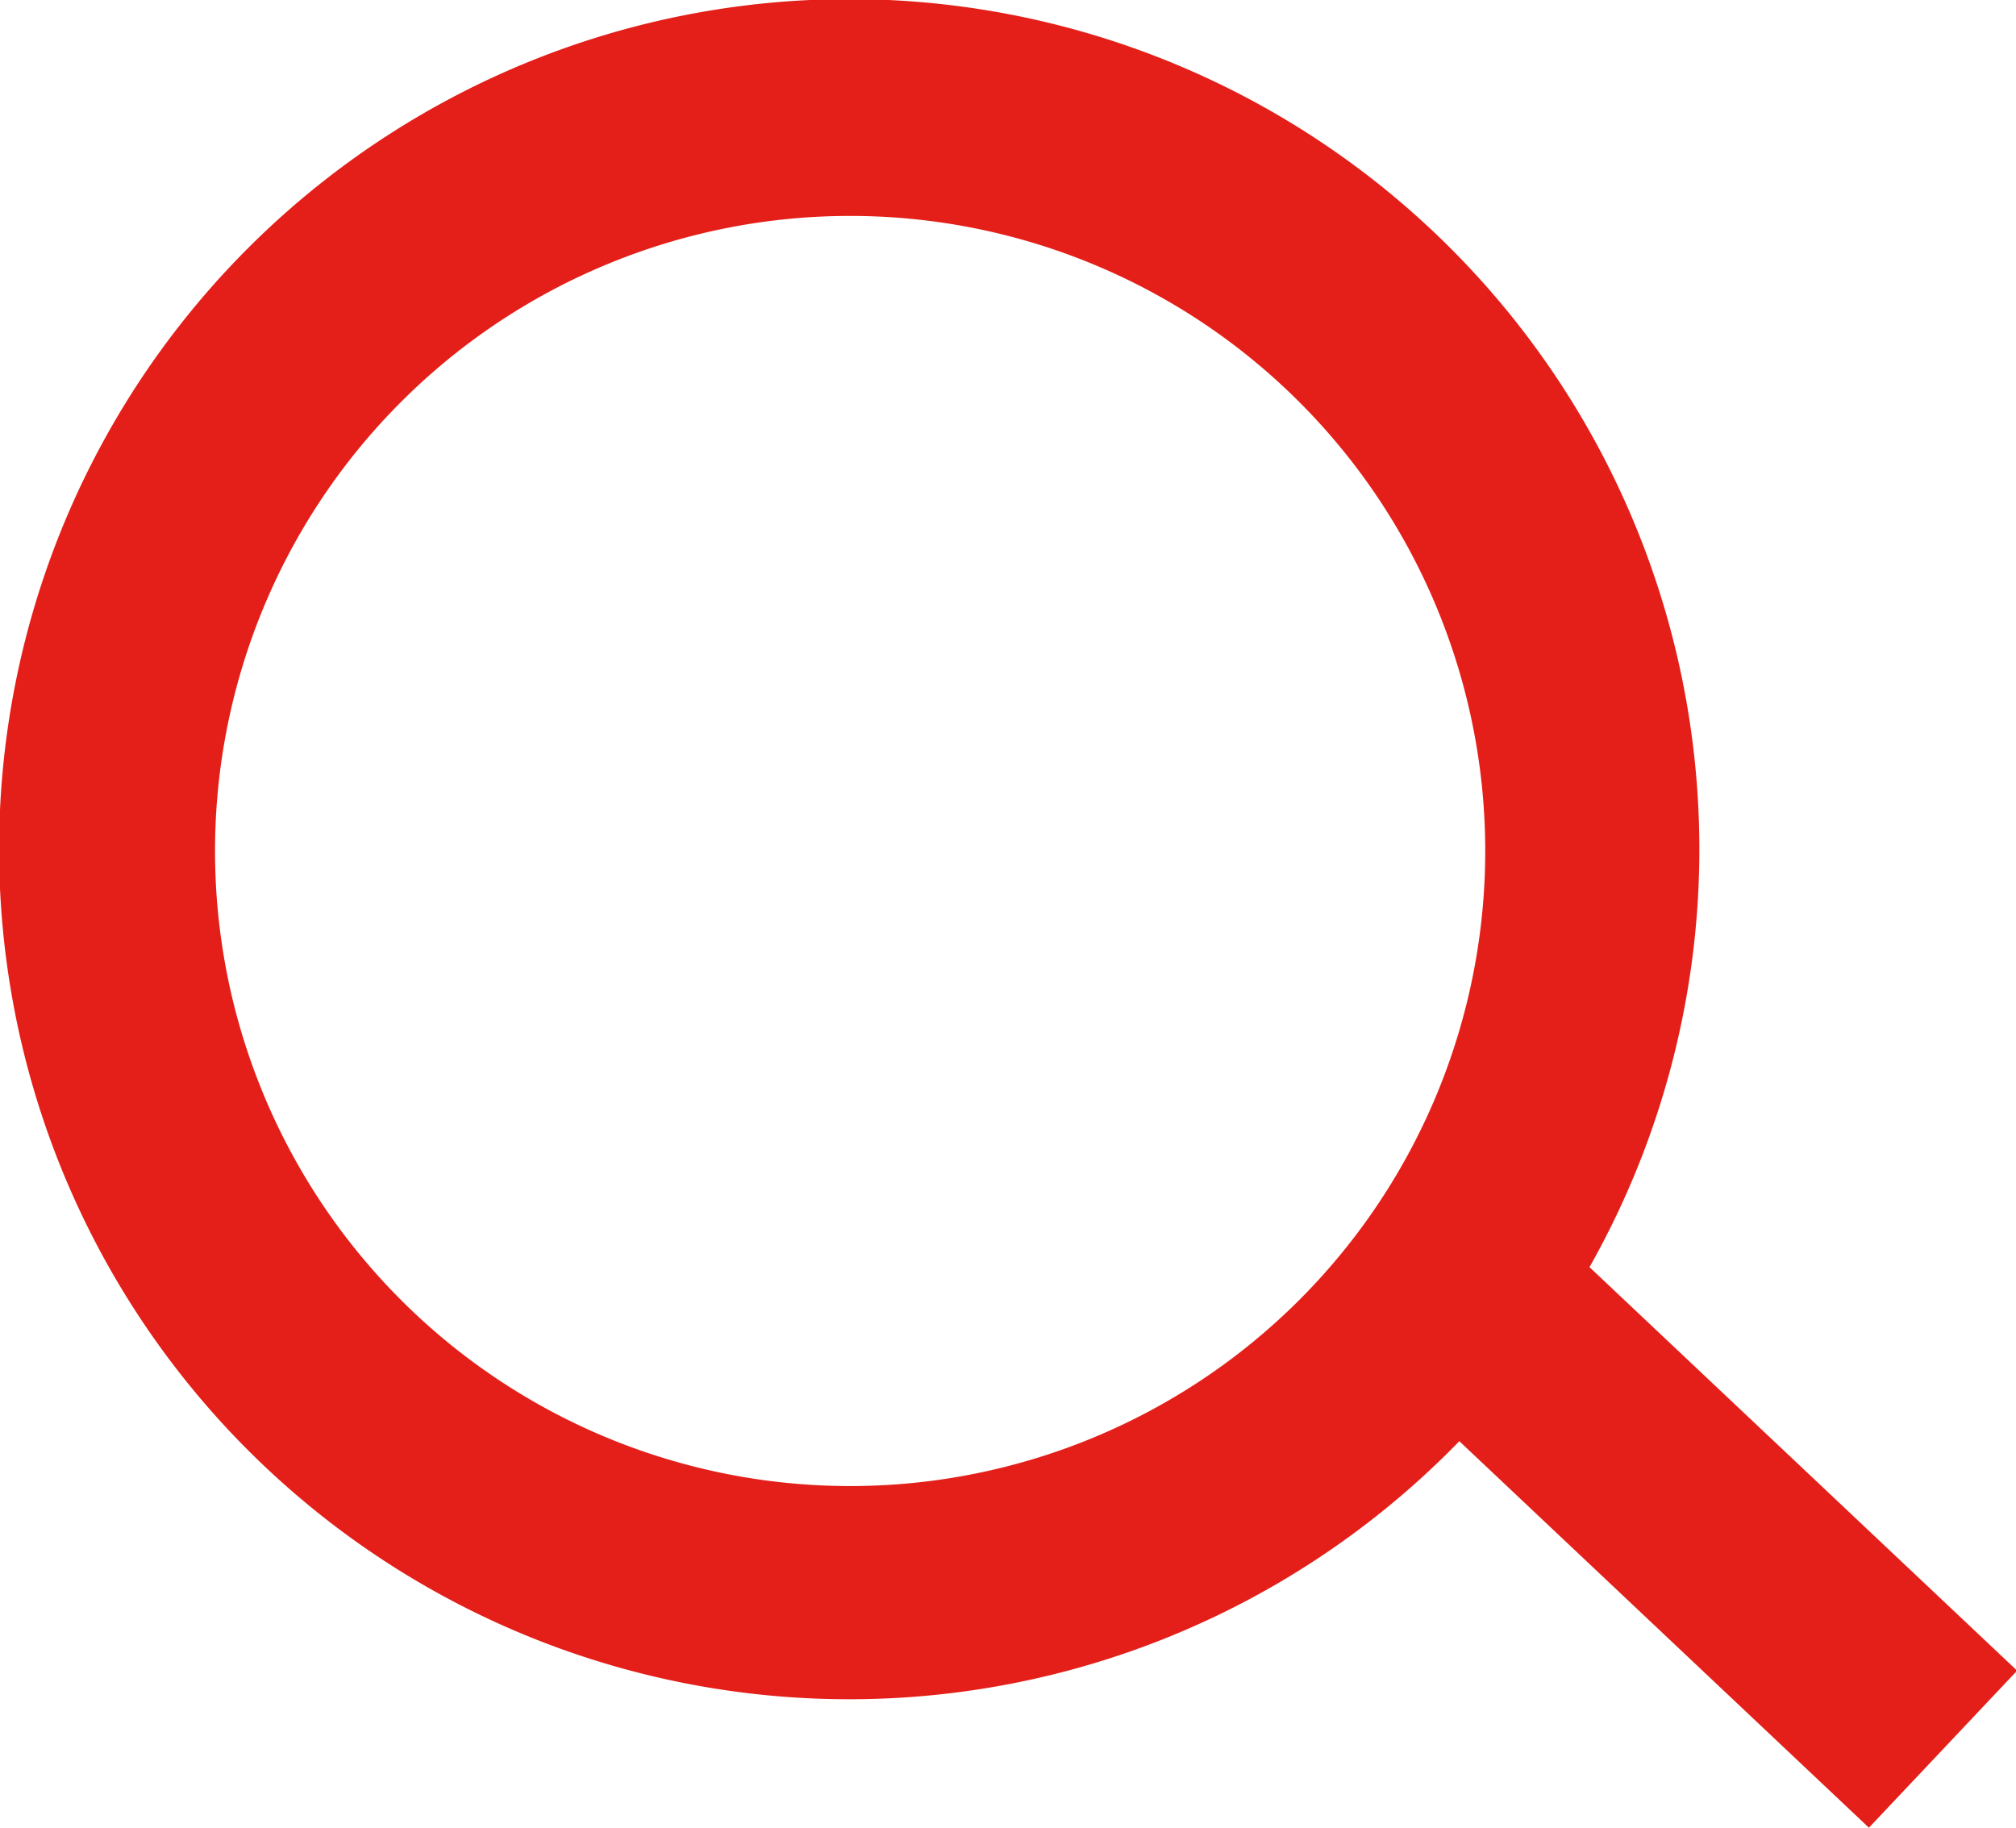
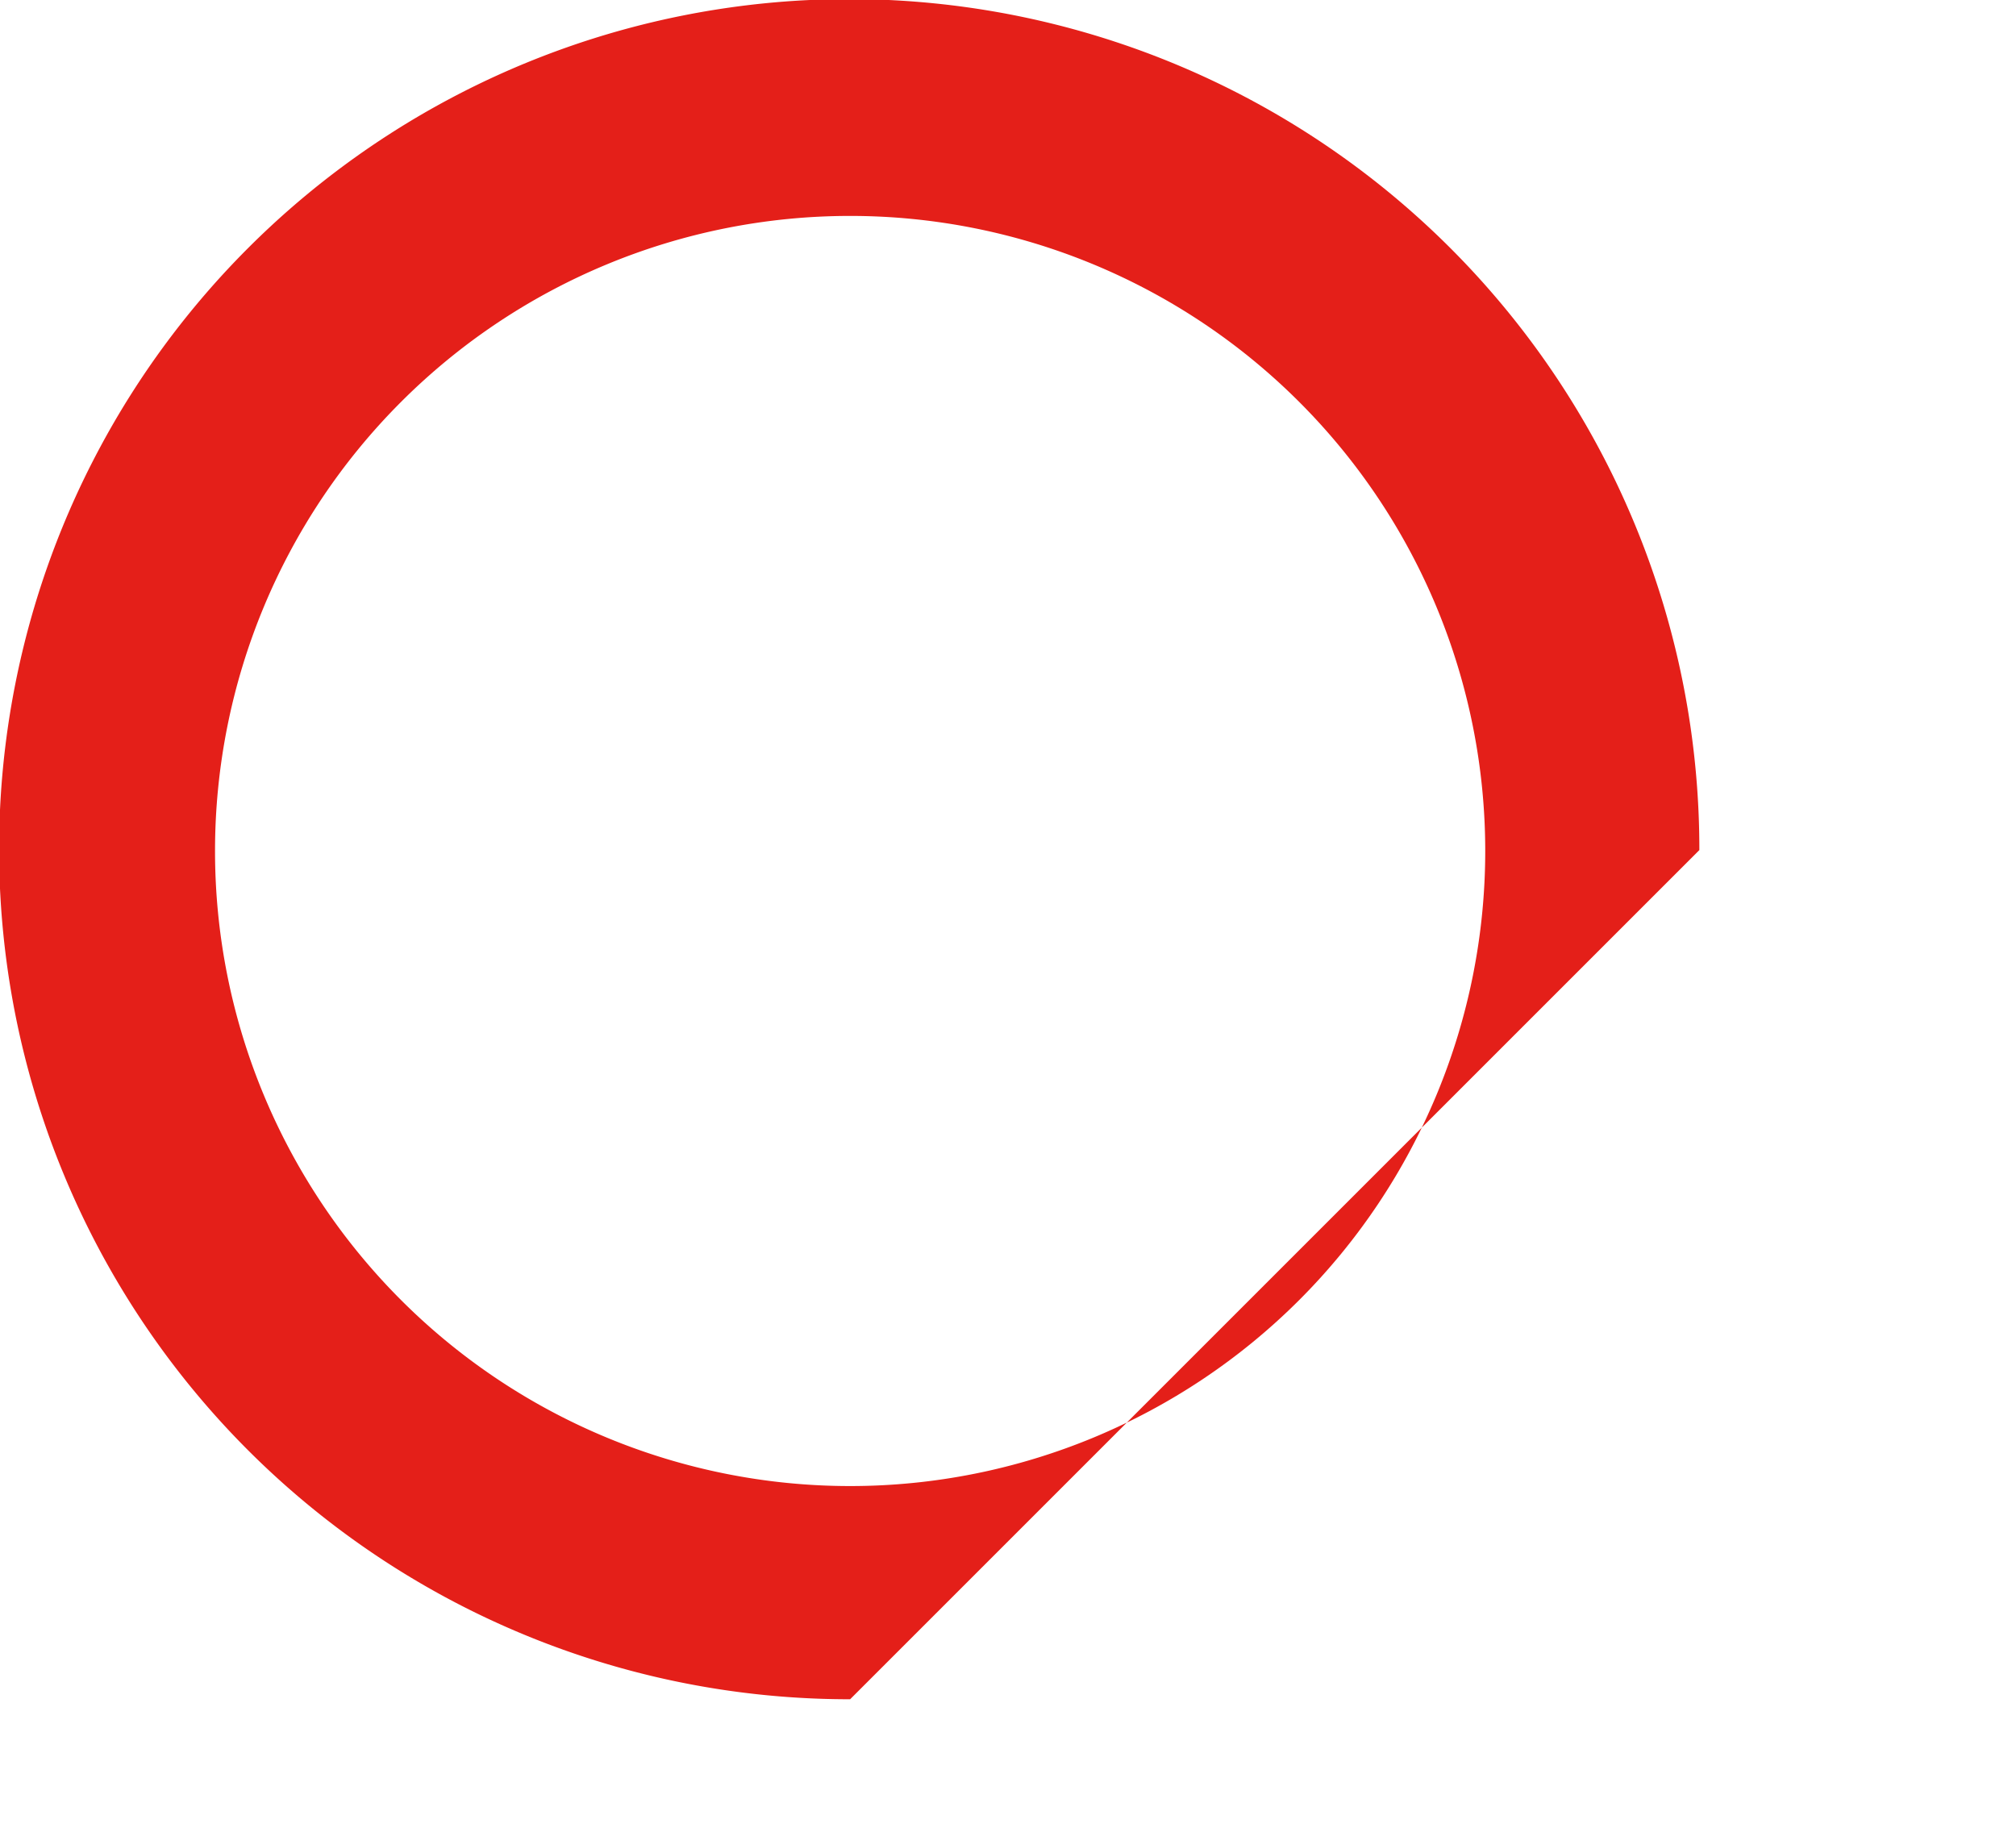
<svg xmlns="http://www.w3.org/2000/svg" width="22.22" height="20.15" viewBox="0 0 22.22 20.15">
  <title>資產 4</title>
  <g id="圖層_2" data-name="圖層 2">
    <g id="icon">
      <g>
-         <path d="M9.37,18.73a9.37,9.37,0,1,1,9.36-9.36A9.37,9.37,0,0,1,9.37,18.73Zm0-16.35a7,7,0,1,0,7,7A7,7,0,0,0,9.37,2.38Z" fill="#e41f19" />
-         <rect x="17.82" y="13.72" width="2.38" height="6.6" transform="translate(-6.41 19.16) rotate(-46.66)" fill="#e41f19" />
+         <path d="M9.37,18.73a9.37,9.37,0,1,1,9.36-9.36Zm0-16.35a7,7,0,1,0,7,7A7,7,0,0,0,9.37,2.38Z" fill="#e41f19" />
      </g>
    </g>
  </g>
</svg>